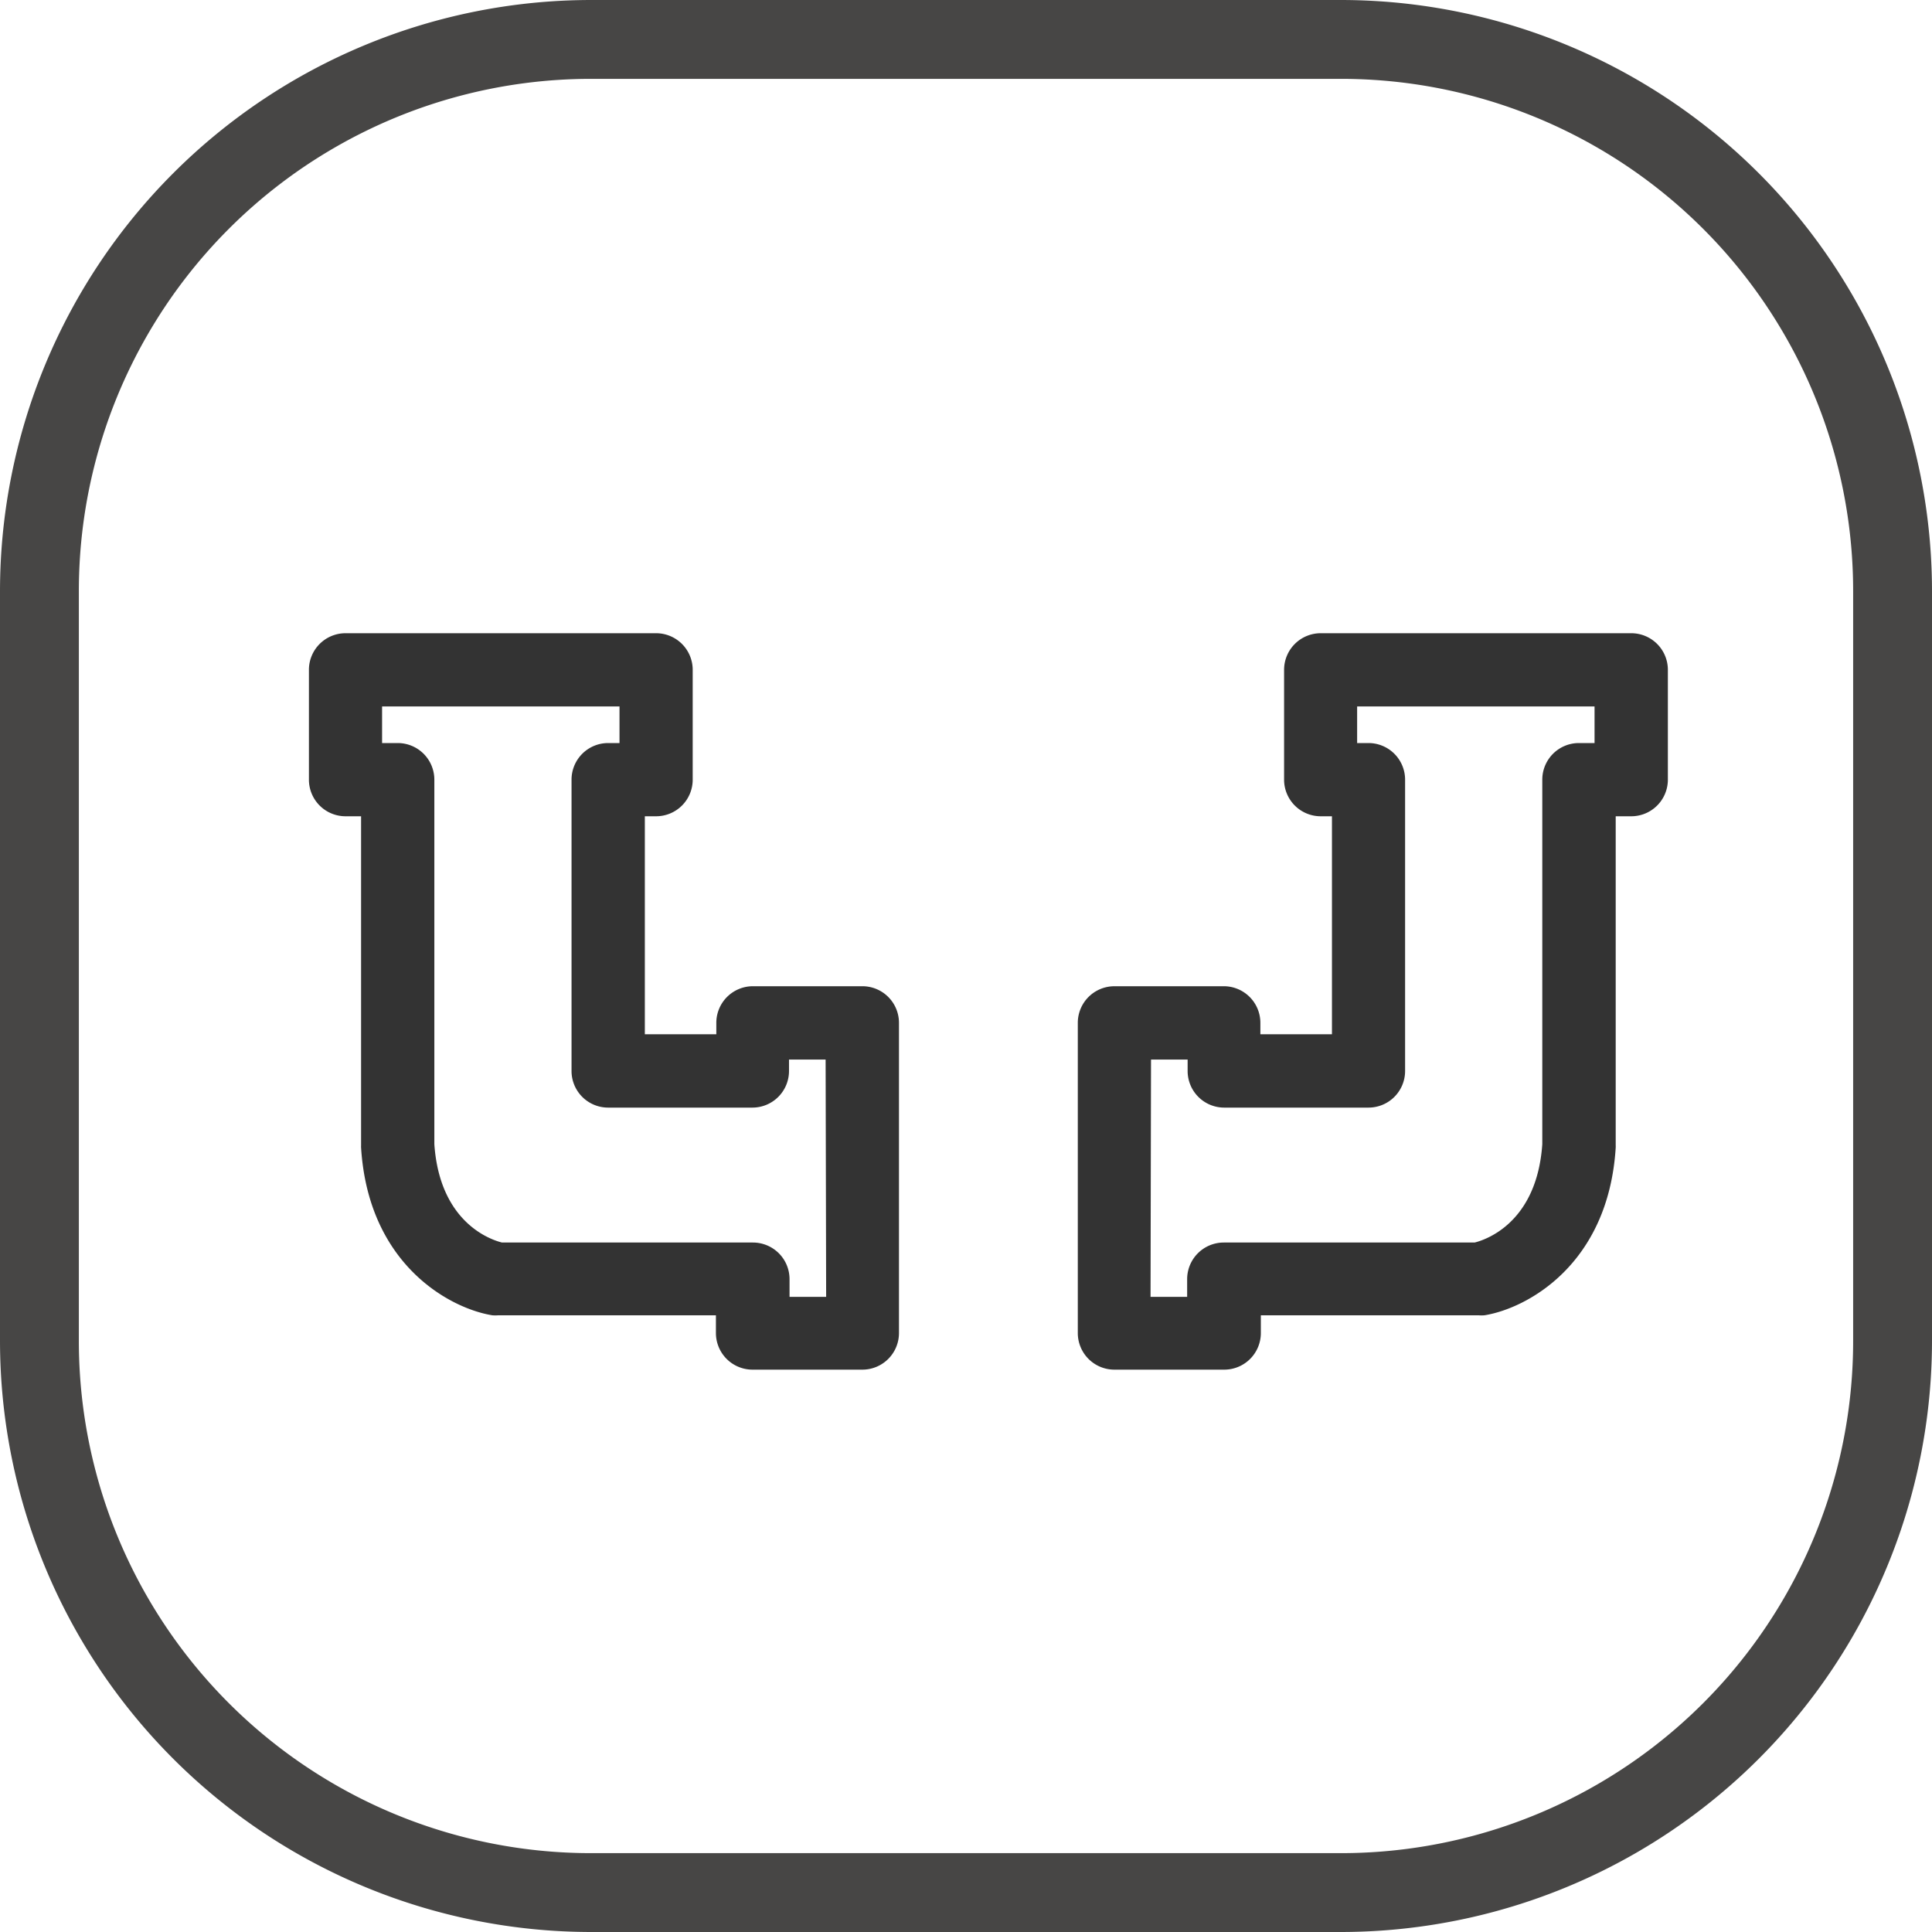
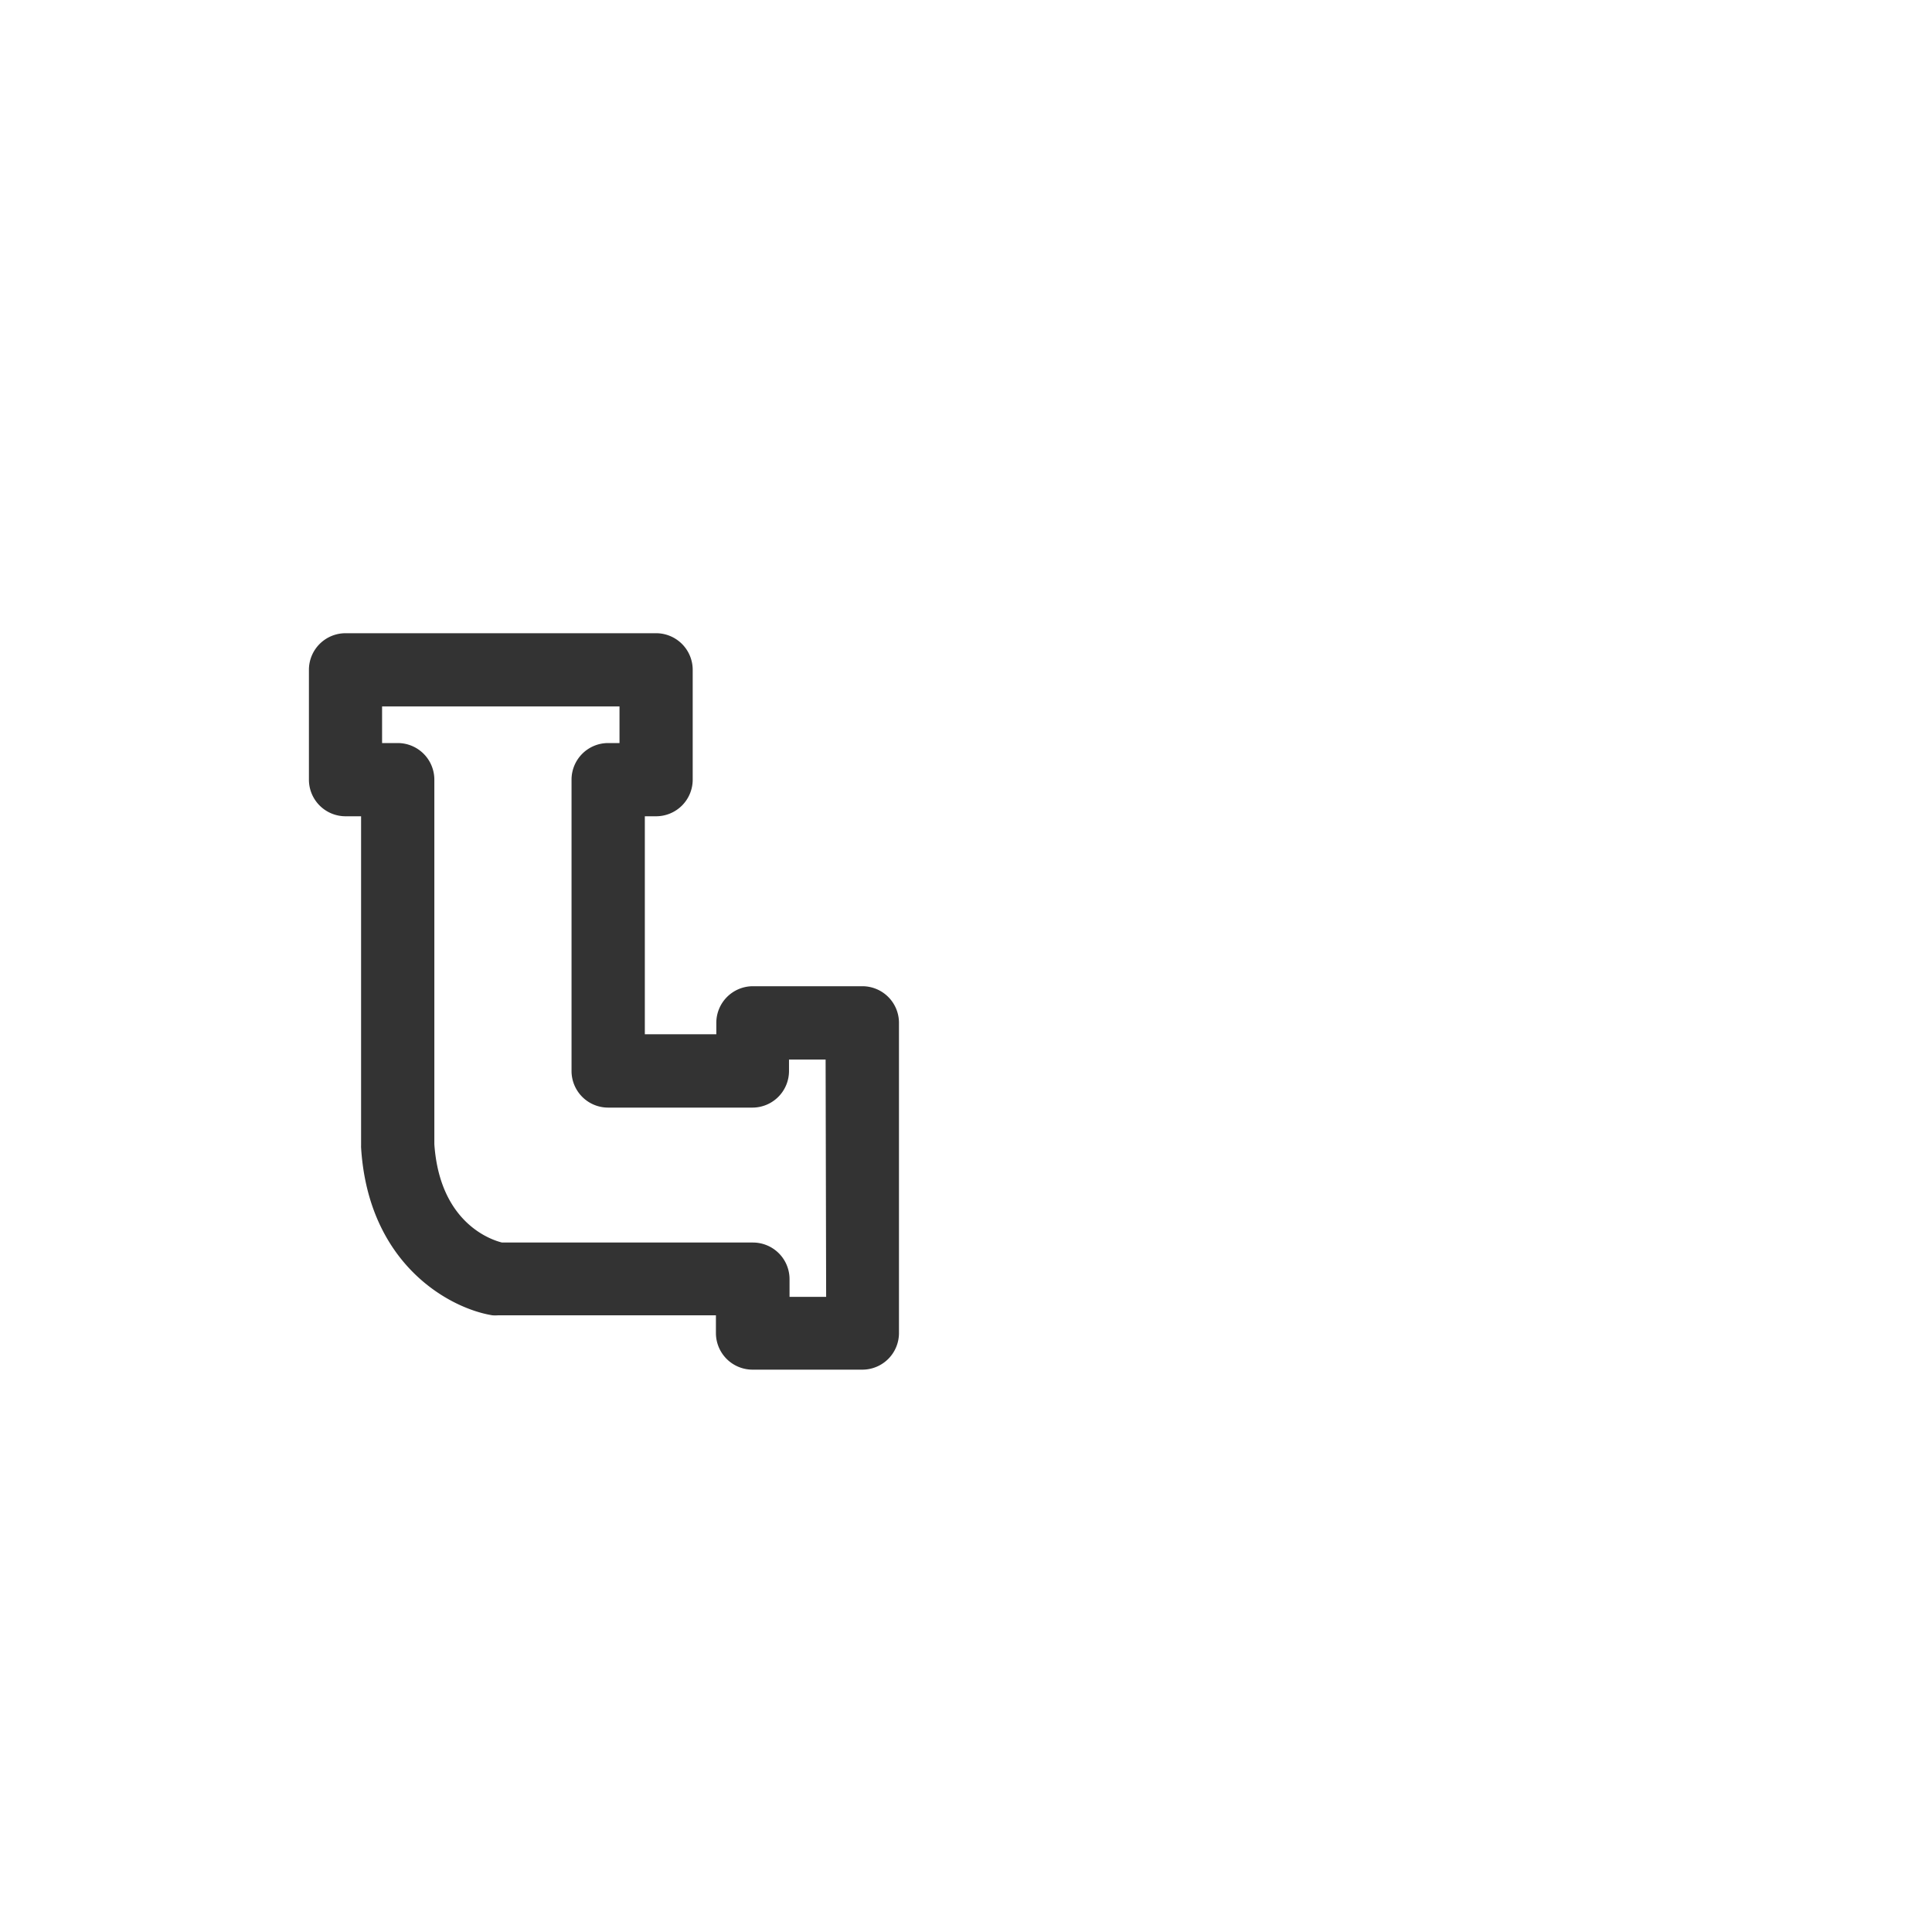
<svg xmlns="http://www.w3.org/2000/svg" width="98" height="98" viewBox="0 0 98 98">
  <g id="Dual_drainage" data-name="Dual drainage" transform="translate(-101 -1430)">
-     <path id="矩形_1640_-_轮廓" data-name="矩形 1640 - 轮廓" d="M30,4A25.975,25.975,0,0,0,4,30V68A25.975,25.975,0,0,0,30,94H68A25.975,25.975,0,0,0,94,68V30A25.975,25.975,0,0,0,68,4H30m0-4H68A30,30,0,0,1,98,30V68A30,30,0,0,1,68,98H30A30,30,0,0,1,0,68V30A30,30,0,0,1,30,0Z" transform="translate(101 1430)" fill="#474645" />
    <g id="组_16763" data-name="组 16763" transform="translate(16.463 1440.926)">
      <path id="路径_1825" data-name="路径 1825" d="M132.3,139.1h-5.571a1.857,1.857,0,0,0-1.857,1.857v.58h-3.626V130.479h.571a1.857,1.857,0,0,0,1.857-1.857v-5.571a1.857,1.857,0,0,0-1.857-1.857H106.064a1.857,1.857,0,0,0-1.857,1.857v5.571a1.857,1.857,0,0,0,1.857,1.857h.789V147.17a1.009,1.009,0,0,0,0,.116c.371,5.947,4.517,8.162,6.658,8.506a2.079,2.079,0,0,0,.3,0h11.041v.9a1.857,1.857,0,0,0,1.857,1.857h5.571a1.857,1.857,0,0,0,1.857-1.857V140.958A1.857,1.857,0,0,0,132.3,139.1Zm-1.857,15.758h-1.857v-.9a1.857,1.857,0,0,0-1.857-1.857H114c-.562-.139-3.157-1-3.431-4.991V128.622a1.857,1.857,0,0,0-1.857-1.857h-.794v-1.857h12.043v1.857h-.576a1.857,1.857,0,0,0-1.857,1.857V143.4a1.857,1.857,0,0,0,1.857,1.857h7.317a1.857,1.857,0,0,0,1.857-1.857v-.58h1.857Z" transform="translate(-4 -100)" fill="#333" />
-       <path id="路径_1826" data-name="路径 1826" d="M106.041,139.1h5.571a1.857,1.857,0,0,1,1.857,1.857v.58H117.1V130.479h-.571a1.857,1.857,0,0,1-1.857-1.857v-5.571a1.857,1.857,0,0,1,1.857-1.857h15.753a1.857,1.857,0,0,1,1.857,1.857v5.571a1.857,1.857,0,0,1-1.857,1.857h-.789V147.17a1.009,1.009,0,0,1,0,.116c-.371,5.947-4.517,8.162-6.658,8.506a2.079,2.079,0,0,1-.3,0H113.493v.9a1.857,1.857,0,0,1-1.857,1.857h-5.571a1.857,1.857,0,0,1-1.857-1.857V140.958a1.857,1.857,0,0,1,1.834-1.857Zm1.857,15.758h1.857v-.9a1.857,1.857,0,0,1,1.857-1.857h12.726c.562-.139,3.157-1,3.431-4.991V128.622a1.857,1.857,0,0,1,1.857-1.857h.794v-1.857H118.377v1.857h.576a1.857,1.857,0,0,1,1.857,1.857V143.4a1.857,1.857,0,0,1-1.857,1.857h-7.317a1.857,1.857,0,0,1-1.857-1.857v-.58h-1.857Z" transform="translate(35 -100)" fill="#333" />
    </g>
  </g>
</svg>